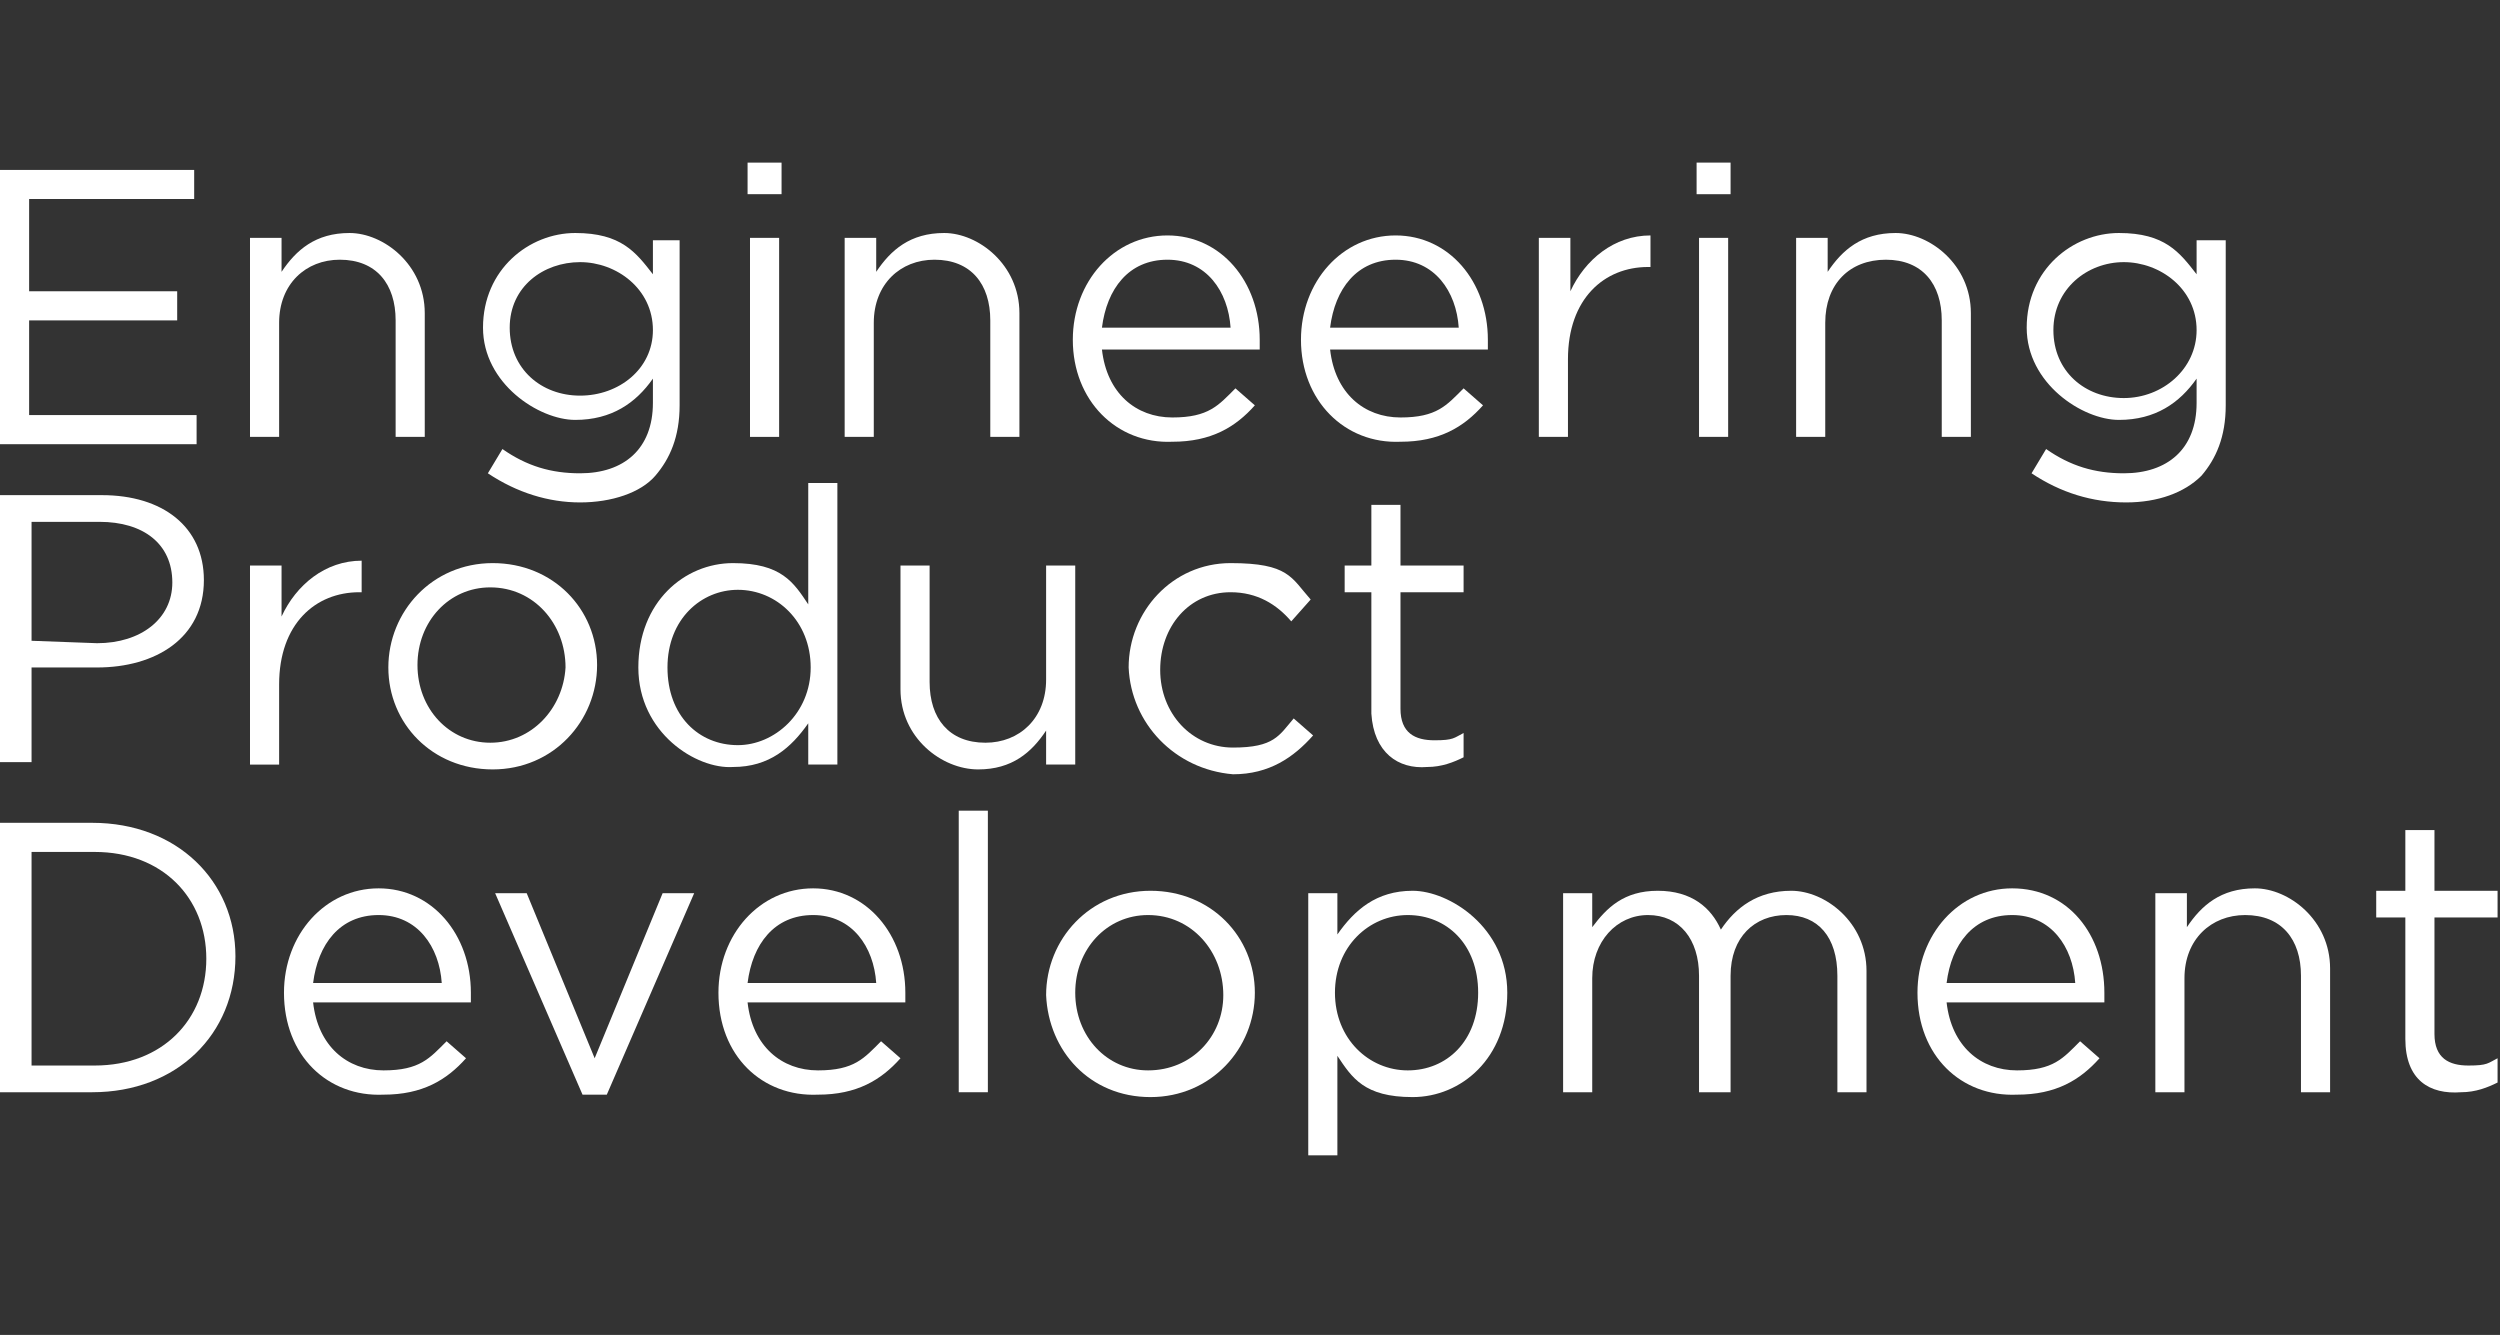
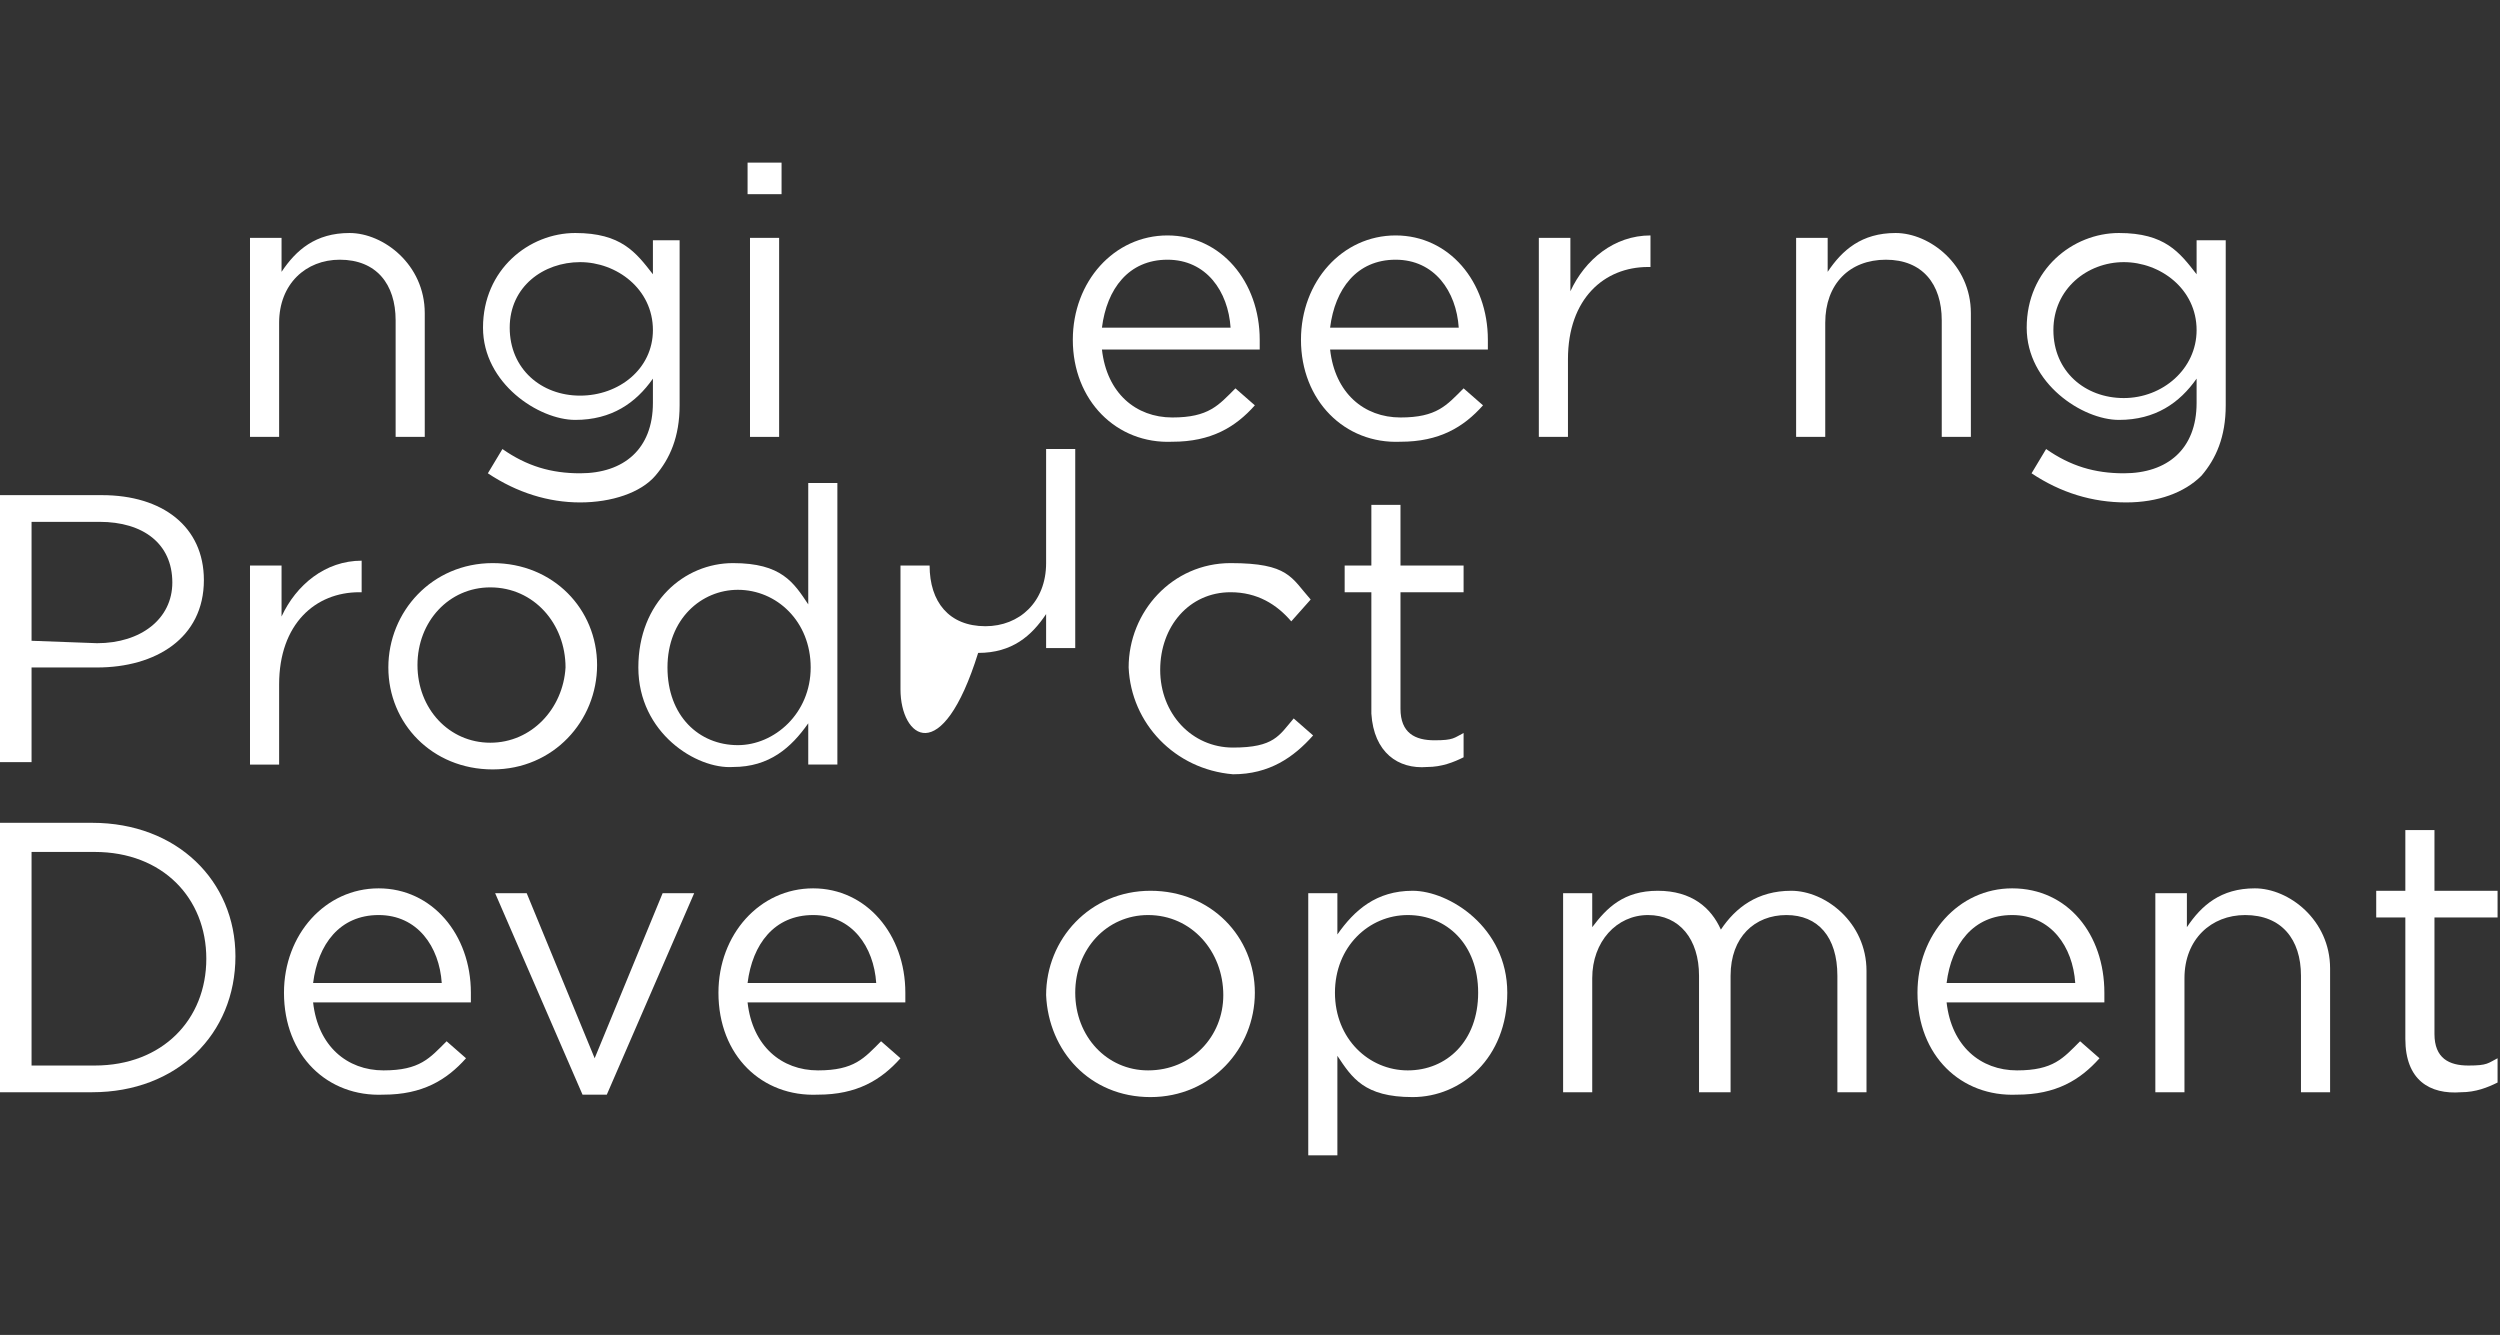
<svg xmlns="http://www.w3.org/2000/svg" version="1.1" id="Layer_1" x="0px" y="0px" viewBox="0 0 103 55" style="enable-background:new 0 0 103 55;" xml:space="preserve">
  <rect x="0" y="0" width="103" height="55" fill="#333333" stroke="none" />
  <style type="text/css">
	.st0{fill:#FFFFFF;}
</style>
  <g>
-     <path class="st0" d="M0,7h8v1.2H1.2v3.8h6.1v1.2H1.2v3.9h6.9v1.2H0V7L0,7z" />
    <path class="st0" d="M10.4,9.8h1.2v1.4c0.6-0.9,1.4-1.6,2.8-1.6c1.4,0,3.1,1.3,3.1,3.3v5.1h-1.2v-4.8c0-1.5-0.8-2.5-2.3-2.5   c-1.4,0-2.5,1-2.5,2.6v4.7h-1.2V9.8z" />
    <path class="st0" d="M20.1,19.5l0.6-1c1,0.7,2,1,3.2,1c1.8,0,3-1,3-2.9v-1c-0.7,1-1.7,1.7-3.2,1.7c-1.5,0-3.8-1.5-3.8-3.8   c0-2.4,1.9-3.9,3.8-3.9c1.9,0,2.5,0.8,3.2,1.7V9.9H28v6.8c0,1.3-0.4,2.2-1,2.9c-0.6,0.7-1.8,1.1-3.1,1.1   C22.6,20.7,21.3,20.3,20.1,19.5L20.1,19.5z M26.9,13.6c0-1.7-1.5-2.8-3-2.8S21,11.8,21,13.5c0,1.7,1.3,2.8,2.9,2.8   S26.9,15.2,26.9,13.6z" />
    <path class="st0" d="M30.8,6.7h1.4v1.3h-1.4V6.7z M30.9,9.8h1.2v8.2h-1.2V9.8z" />
-     <path class="st0" d="M34.9,9.8h1.2v1.4c0.6-0.9,1.4-1.6,2.8-1.6c1.4,0,3.1,1.3,3.1,3.3v5.1h-1.2v-4.8c0-1.5-0.8-2.5-2.3-2.5   c-1.4,0-2.5,1-2.5,2.6v4.7h-1.2V9.8z" />
    <path class="st0" d="M44.2,14c0-2.4,1.7-4.3,3.9-4.3s3.8,1.9,3.8,4.3c0,2.4,0,0.2,0,0.4h-6.5c0.2,1.8,1.4,2.8,2.9,2.8   c1.5,0,1.9-0.5,2.6-1.2l0.8,0.7c-0.8,0.9-1.8,1.5-3.4,1.5C46,18.3,44.2,16.5,44.2,14z M50.7,13.5c-0.1-1.5-1-2.8-2.6-2.8   c-1.6,0-2.5,1.2-2.7,2.8H50.7z" />
    <path class="st0" d="M53.6,14c0-2.4,1.7-4.3,3.9-4.3s3.8,1.9,3.8,4.3c0,2.4,0,0.2,0,0.4h-6.5c0.2,1.8,1.4,2.8,2.9,2.8   s1.9-0.5,2.6-1.2l0.8,0.7c-0.8,0.9-1.8,1.5-3.4,1.5C55.4,18.3,53.6,16.5,53.6,14z M60.1,13.5c-0.1-1.5-1-2.8-2.6-2.8   c-1.6,0-2.5,1.2-2.7,2.8H60.1z" />
    <path class="st0" d="M63.5,9.8h1.2V12c0.6-1.3,1.8-2.3,3.3-2.3V11h-0.1c-1.8,0-3.3,1.3-3.3,3.8V18h-1.2V9.8L63.5,9.8z" />
-     <path class="st0" d="M69.9,6.7h1.4v1.3h-1.4V6.7z M70,9.8h1.2v8.2H70V9.8z" />
    <path class="st0" d="M74.1,9.8h1.2v1.4c0.6-0.9,1.4-1.6,2.8-1.6c1.4,0,3.1,1.3,3.1,3.3v5.1H80v-4.8c0-1.5-0.8-2.5-2.3-2.5   s-2.5,1-2.5,2.6v4.7h-1.2V9.8z" />
    <path class="st0" d="M83.7,19.5l0.6-1c1,0.7,2,1,3.2,1c1.8,0,3-1,3-2.9v-1c-0.7,1-1.7,1.7-3.2,1.7c-1.5,0-3.8-1.5-3.8-3.8   c0-2.4,1.9-3.9,3.8-3.9c1.9,0,2.5,0.8,3.2,1.7V9.9h1.2v6.8c0,1.3-0.4,2.2-1,2.9c-0.7,0.7-1.8,1.1-3.1,1.1   C86.2,20.7,84.9,20.3,83.7,19.5L83.7,19.5z M90.5,13.6c0-1.7-1.5-2.8-3-2.8s-2.9,1.1-2.9,2.8c0,1.7,1.3,2.8,2.9,2.8   S90.5,15.2,90.5,13.6z" />
    <path class="st0" d="M0,20.4h4.2c2.5,0,4.2,1.3,4.2,3.5c0,2.4-2,3.6-4.4,3.6H1.3v3.9H0V20.4z M4,26.5c1.8,0,3.1-1,3.1-2.5   c0-1.6-1.2-2.5-3-2.5H1.3v4.9L4,26.5L4,26.5z" />
    <path class="st0" d="M10.4,23.3h1.2v2.1c0.6-1.3,1.8-2.3,3.3-2.3v1.3h-0.1c-1.8,0-3.3,1.3-3.3,3.8v3.3h-1.2V23.3L10.4,23.3z" />
    <path class="st0" d="M16,27.5c0-2.3,1.8-4.3,4.3-4.3s4.3,1.9,4.3,4.2c0,2.3-1.8,4.3-4.3,4.3S16,29.8,16,27.5L16,27.5z M23.3,27.5   c0-1.8-1.3-3.3-3.1-3.3c-1.7,0-3,1.4-3,3.2c0,1.8,1.3,3.2,3,3.2C21.9,30.6,23.2,29.2,23.3,27.5L23.3,27.5z" />
    <path class="st0" d="M26.3,27.5c0-2.7,1.9-4.3,3.9-4.3c2,0,2.5,0.8,3.1,1.7v-5h1.2v11.6h-1.2v-1.7c-0.7,1-1.6,1.8-3.1,1.8   C28.7,31.7,26.3,30.2,26.3,27.5z M33.4,27.5c0-1.9-1.4-3.2-3-3.2c-1.5,0-2.9,1.2-2.9,3.2s1.3,3.2,2.9,3.2   C31.9,30.7,33.4,29.4,33.4,27.5L33.4,27.5z" />
-     <path class="st0" d="M37.1,28.4v-5.1h1.2v4.8c0,1.5,0.8,2.5,2.3,2.5c1.4,0,2.5-1,2.5-2.6v-4.7h1.2v8.2h-1.2v-1.4   c-0.6,0.9-1.4,1.6-2.8,1.6C38.8,31.7,37.1,30.4,37.1,28.4z" />
+     <path class="st0" d="M37.1,28.4v-5.1h1.2c0,1.5,0.8,2.5,2.3,2.5c1.4,0,2.5-1,2.5-2.6v-4.7h1.2v8.2h-1.2v-1.4   c-0.6,0.9-1.4,1.6-2.8,1.6C38.8,31.7,37.1,30.4,37.1,28.4z" />
    <path class="st0" d="M46.5,27.5c0-2.3,1.8-4.3,4.2-4.3c2.4,0,2.5,0.6,3.3,1.5l-0.8,0.9c-0.6-0.7-1.4-1.2-2.5-1.2   c-1.7,0-2.9,1.4-2.9,3.2c0,1.8,1.3,3.2,3,3.2c1.7,0,1.9-0.5,2.5-1.2l0.8,0.7c-0.8,0.9-1.8,1.6-3.3,1.6   C48.4,31.7,46.6,29.8,46.5,27.5L46.5,27.5z" />
    <path class="st0" d="M56.5,29.4v-5h-1.1v-1.1h1.1v-2.5h1.2v2.5h2.6v1.1h-2.6v4.8c0,1,0.6,1.3,1.4,1.3c0.8,0,0.8-0.1,1.2-0.3v1   c-0.4,0.2-0.9,0.4-1.5,0.4C57.6,31.7,56.6,31,56.5,29.4L56.5,29.4z" />
    <path class="st0" d="M0,33.9h3.8c3.5,0,5.9,2.4,5.9,5.5c0,3.2-2.4,5.6-5.9,5.6H0V33.9z M1.3,35.1v8.8h2.6c2.8,0,4.6-1.9,4.6-4.4   c0-2.5-1.8-4.4-4.6-4.4H1.3z" />
    <path class="st0" d="M11.7,40.9c0-2.4,1.7-4.3,3.9-4.3s3.8,1.9,3.8,4.3c0,2.4,0,0.2,0,0.4h-6.5c0.2,1.8,1.4,2.8,2.9,2.8   c1.5,0,1.9-0.5,2.6-1.2l0.8,0.7c-0.8,0.9-1.8,1.5-3.4,1.5C13.5,45.2,11.7,43.5,11.7,40.9z M18.2,40.5c-0.1-1.5-1-2.8-2.6-2.8   c-1.6,0-2.5,1.2-2.7,2.8H18.2z" />
    <path class="st0" d="M20.4,36.8h1.3l2.8,6.8l2.8-6.8h1.3L25,45.1H24L20.4,36.8z" />
    <path class="st0" d="M29.6,40.9c0-2.4,1.7-4.3,3.9-4.3s3.8,1.9,3.8,4.3c0,2.4,0,0.2,0,0.4h-6.5c0.2,1.8,1.4,2.8,2.9,2.8   s1.9-0.5,2.6-1.2l0.8,0.7c-0.8,0.9-1.8,1.5-3.4,1.5C31.4,45.2,29.6,43.5,29.6,40.9z M36.1,40.5c-0.1-1.5-1-2.8-2.6-2.8   c-1.6,0-2.5,1.2-2.7,2.8H36.1z" />
-     <path class="st0" d="M39.5,33.4h1.2V45h-1.2V33.4z" />
    <path class="st0" d="M43.1,41c0-2.3,1.8-4.3,4.3-4.3s4.3,1.9,4.3,4.2c0,2.3-1.8,4.3-4.3,4.3S43.2,43.3,43.1,41L43.1,41z M50.4,41   c0-1.8-1.3-3.3-3.1-3.3c-1.7,0-3,1.4-3,3.2c0,1.8,1.3,3.2,3,3.2C49.1,44.1,50.4,42.7,50.4,41L50.4,41z" />
    <path class="st0" d="M53.9,36.8h1.2v1.7c0.7-1,1.6-1.8,3.1-1.8c1.5,0,3.9,1.5,3.9,4.2s-1.9,4.3-3.9,4.3c-2,0-2.5-0.8-3.1-1.7v4.1   h-1.2V36.8z M60.9,40.9c0-2-1.3-3.2-2.9-3.2s-3,1.3-3,3.2c0,1.9,1.4,3.2,3,3.2S60.9,42.9,60.9,40.9z" />
    <path class="st0" d="M64.4,36.8h1.2v1.4c0.6-0.8,1.3-1.5,2.7-1.5c1.4,0,2.2,0.7,2.6,1.6c0.6-0.9,1.5-1.6,2.9-1.6   c1.4,0,3.1,1.3,3.1,3.3V45h-1.2v-4.8c0-1.6-0.8-2.5-2.1-2.5s-2.3,0.9-2.3,2.5V45H70v-4.8c0-1.5-0.8-2.5-2.1-2.5s-2.3,1.1-2.3,2.6   V45h-1.2L64.4,36.8L64.4,36.8z" />
    <path class="st0" d="M79,40.9c0-2.4,1.7-4.3,3.9-4.3c2.3,0,3.8,1.9,3.8,4.3c0,2.4,0,0.2,0,0.4h-6.5c0.2,1.8,1.4,2.8,2.9,2.8   c1.5,0,1.9-0.5,2.6-1.2l0.8,0.7c-0.8,0.9-1.8,1.5-3.4,1.5C80.8,45.2,79,43.5,79,40.9z M85.5,40.5c-0.1-1.5-1-2.8-2.6-2.8   c-1.6,0-2.5,1.2-2.7,2.8H85.5z" />
    <path class="st0" d="M88.9,36.8h1.2v1.4c0.6-0.9,1.4-1.6,2.8-1.6c1.4,0,3.1,1.3,3.1,3.3V45h-1.2v-4.8c0-1.5-0.8-2.5-2.3-2.5   c-1.4,0-2.5,1-2.5,2.6V45h-1.2V36.8z" />
    <path class="st0" d="M99.1,42.8v-5h-1.2v-1.1h1.2v-2.5h1.2v2.5h2.6v1.1h-2.6v4.8c0,1,0.6,1.3,1.4,1.3c0.8,0,0.8-0.1,1.2-0.3v1   c-0.4,0.2-0.9,0.4-1.5,0.4C100.1,45.1,99.1,44.5,99.1,42.8L99.1,42.8z" />
  </g>
</svg>